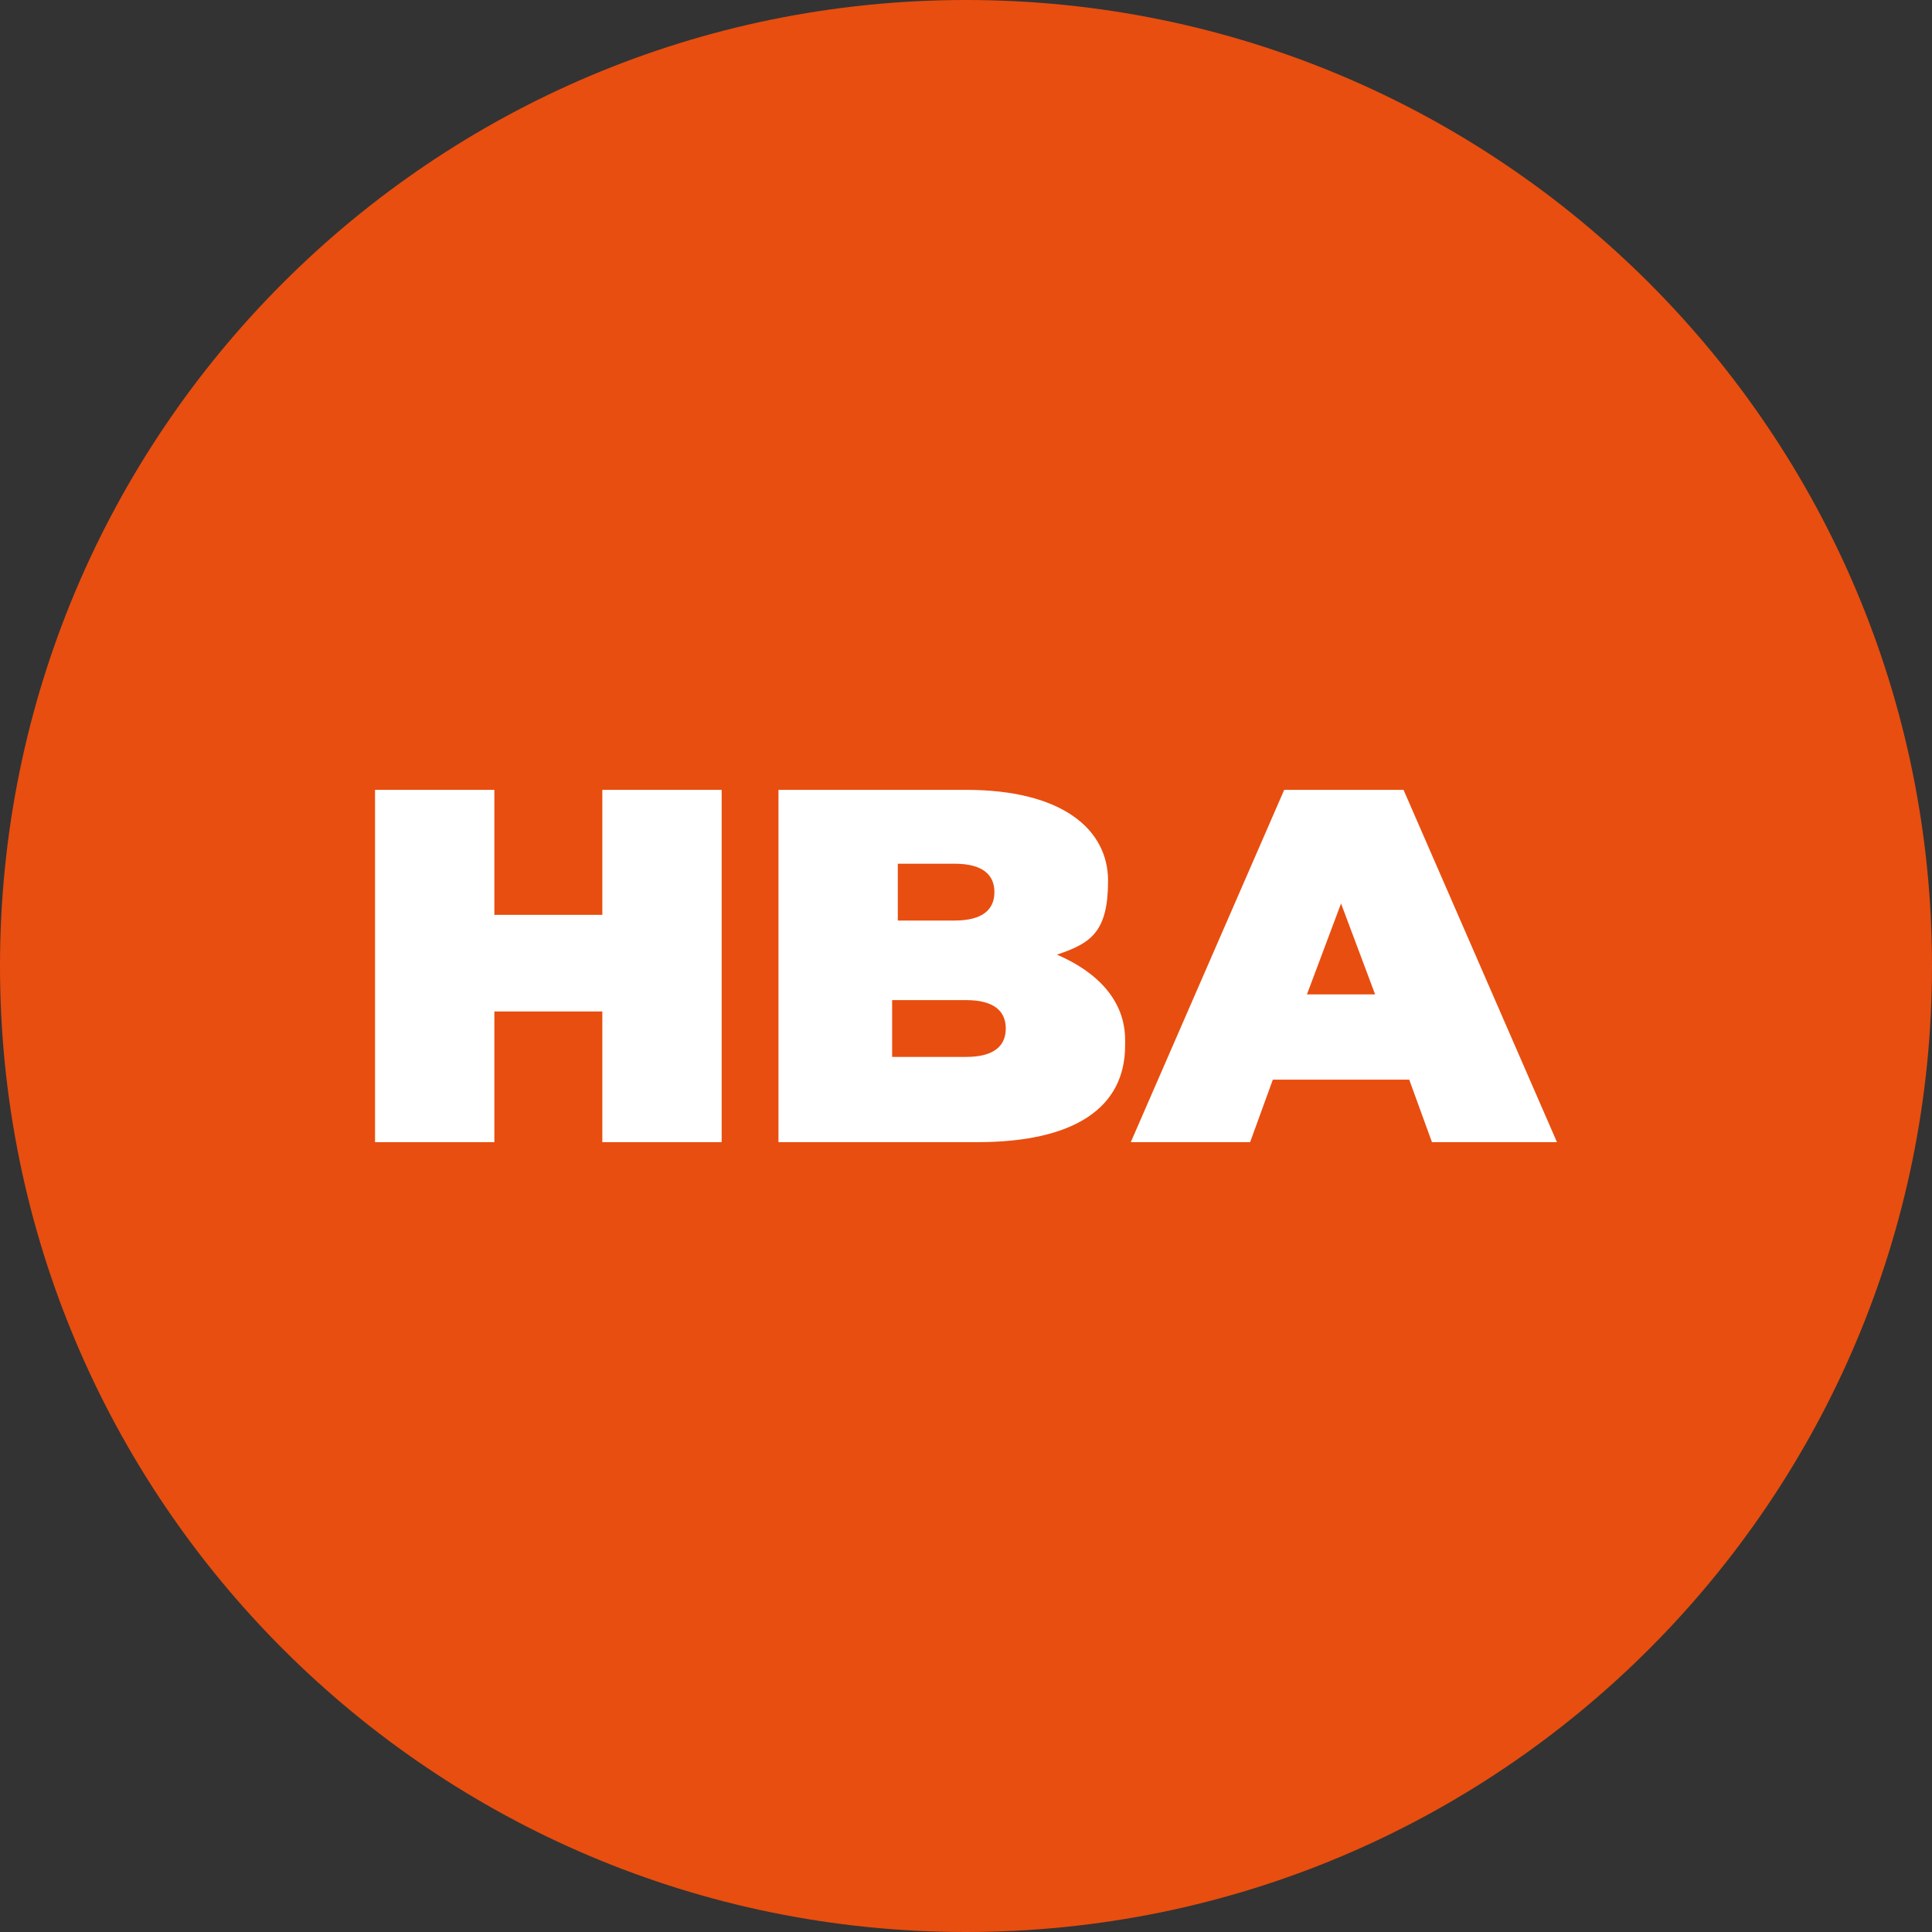
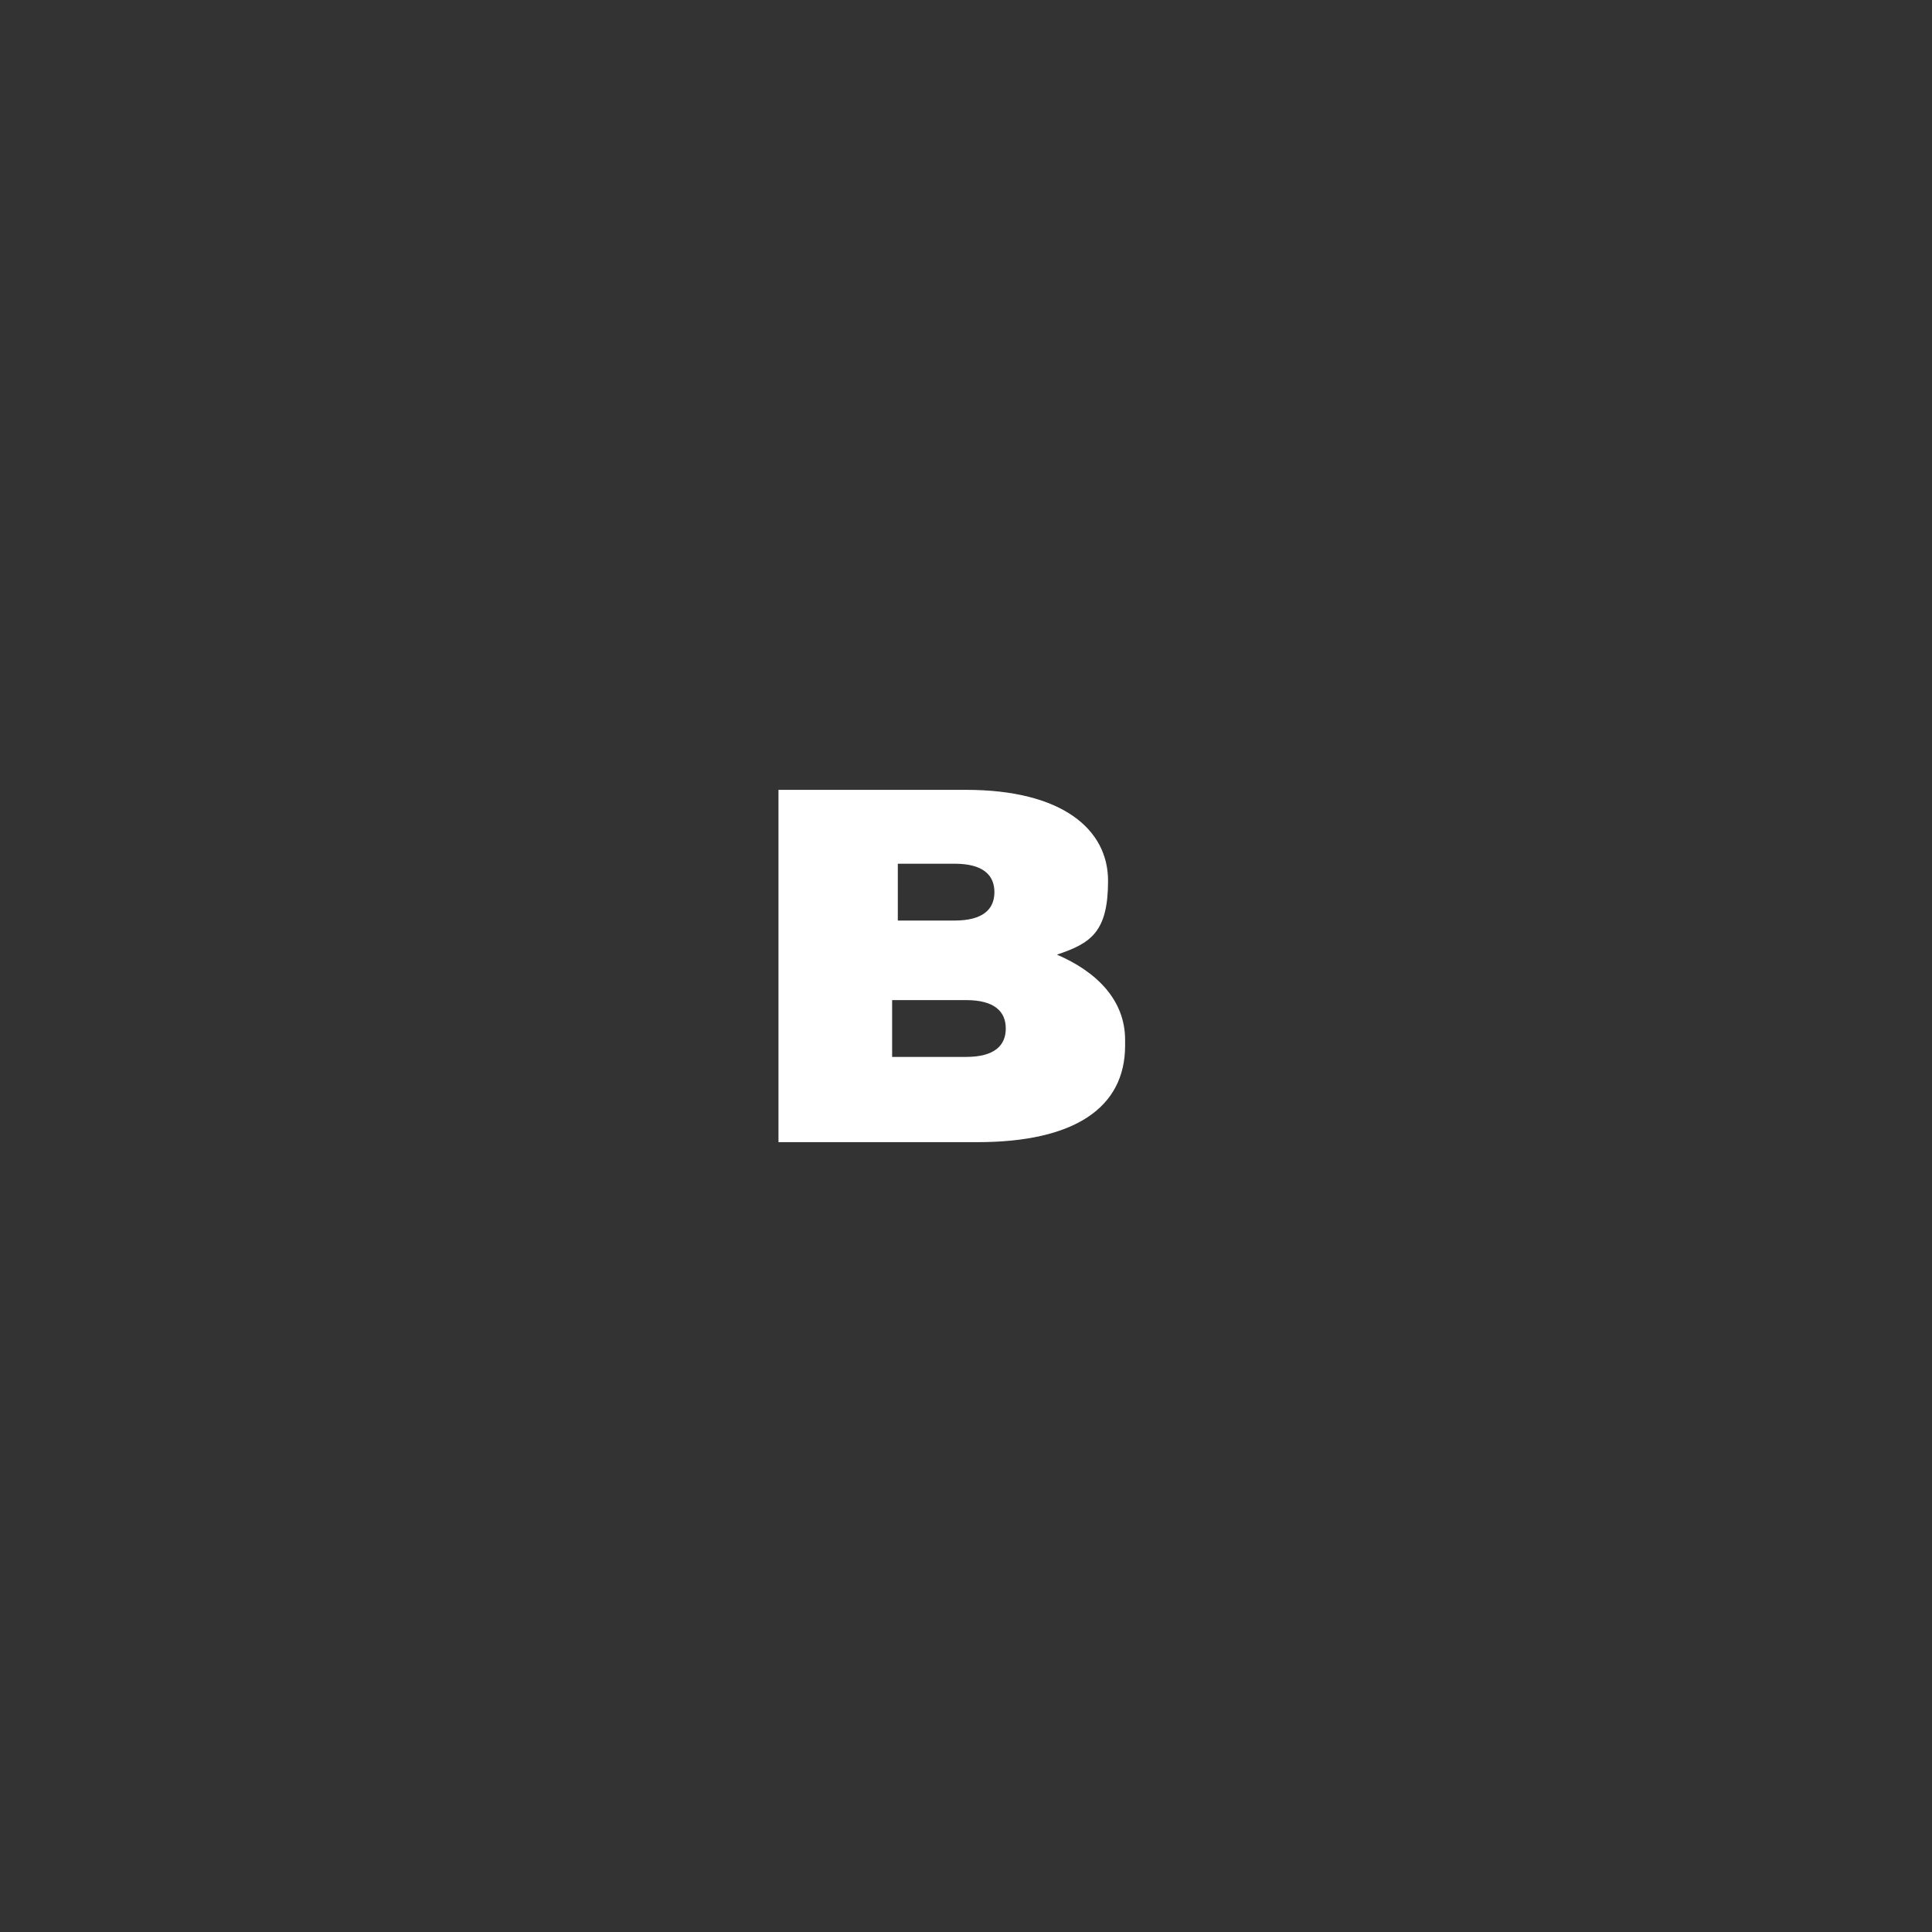
<svg xmlns="http://www.w3.org/2000/svg" width="34" height="34" viewBox="0 0 34 34" fill="none">
  <rect x="0" y="0" width="34" height="34" fill="#333333" stroke="none" />
-   <path d="M17 34C26.389 34 34 26.389 34 17C34 7.611 26.389 0 17 0C7.611 0 0 7.611 0 17C0 26.389 7.611 34 17 34Z" fill="#E84E0F" />
-   <path d="M12.7 13.9V20.1H10.6V17.8H8.7V20.1H6.6V13.9H8.7V16.1H10.6V13.9H12.7Z" fill="white" />
  <path d="M19.8 18.4C19.8 19.5 18.9 20.1 17.2 20.1H13.7V13.9H17C18.7 13.9 19.5 14.6 19.5 15.5C19.5 16.4 19.2 16.6 18.6 16.8C19.3 17.1 19.8 17.6 19.8 18.3V18.4ZM15.8 15.3V16.2H16.8C17.3 16.2 17.5 16 17.5 15.7C17.5 15.4 17.3 15.2 16.8 15.2H15.8V15.3ZM17.7 18.1C17.7 17.8 17.5 17.6 17 17.6H15.7V18.6H17C17.5 18.6 17.7 18.4 17.7 18.1Z" fill="white" />
-   <path d="M24.8 19H22.4L22 20.1H19.9L22.6 13.9H24.7L27.4 20.1H25.2L24.8 19ZM24.2 17.5L23.6 15.9L23 17.5H24.2Z" fill="white" />
</svg>